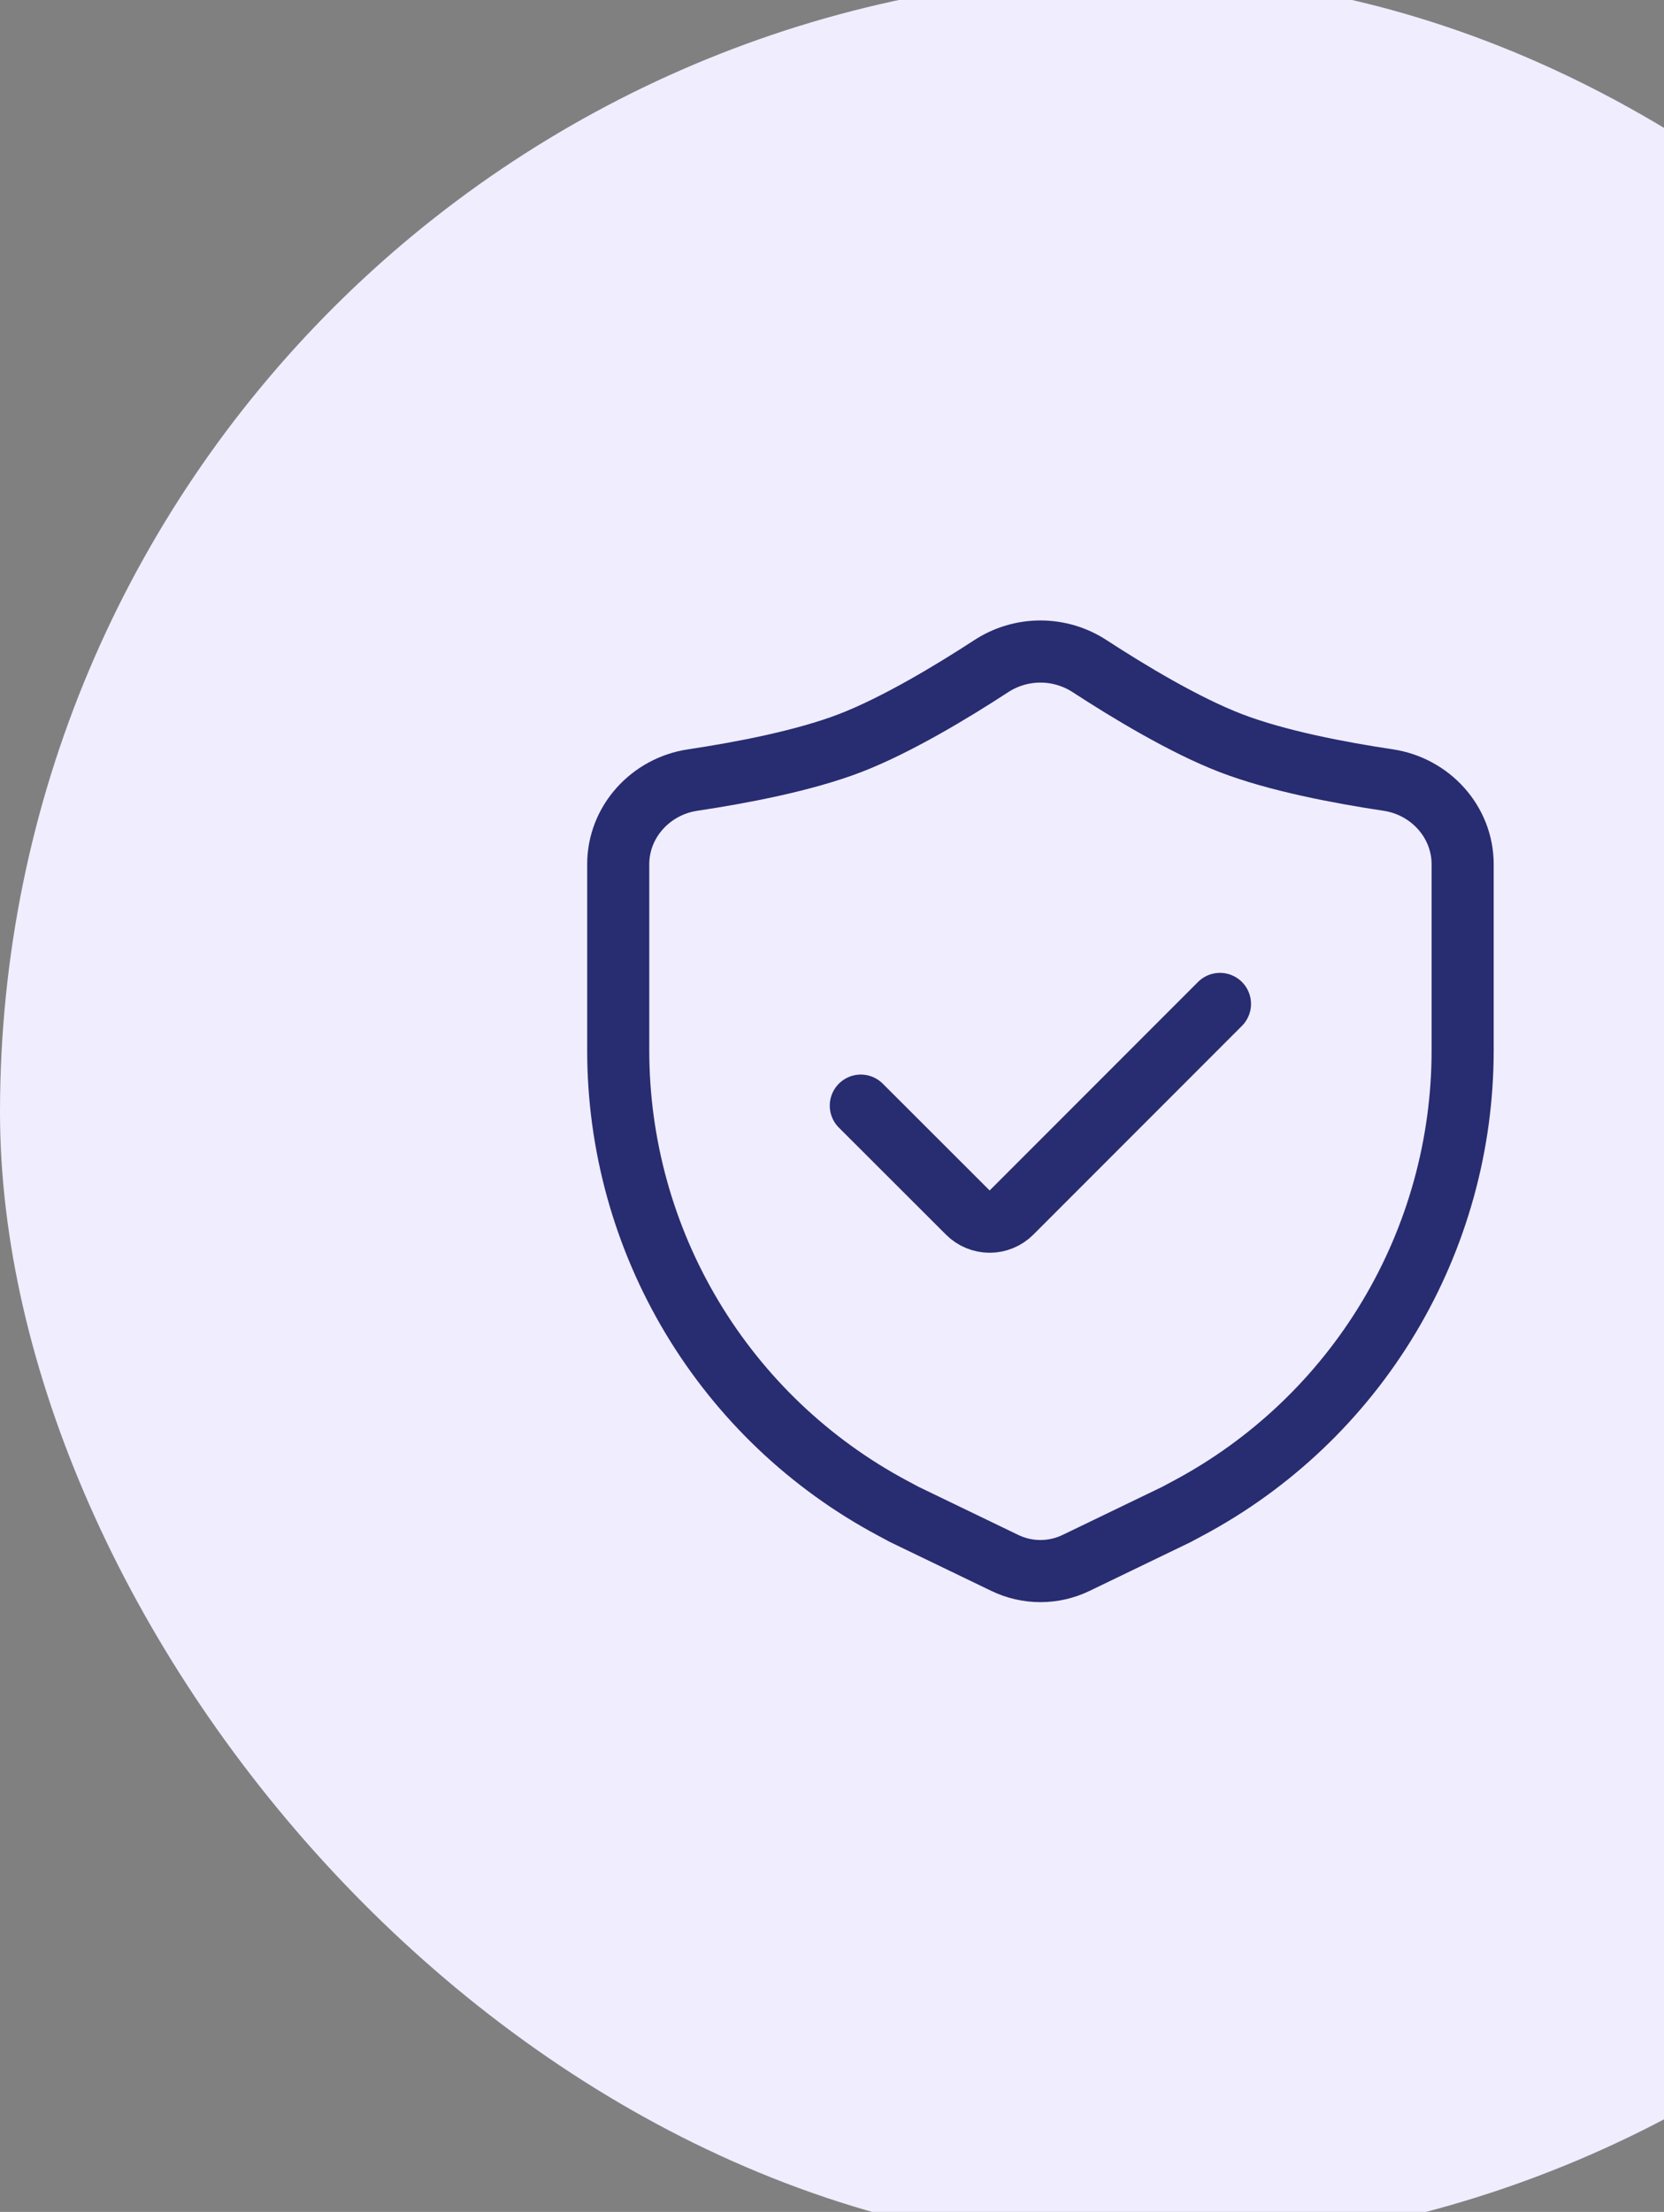
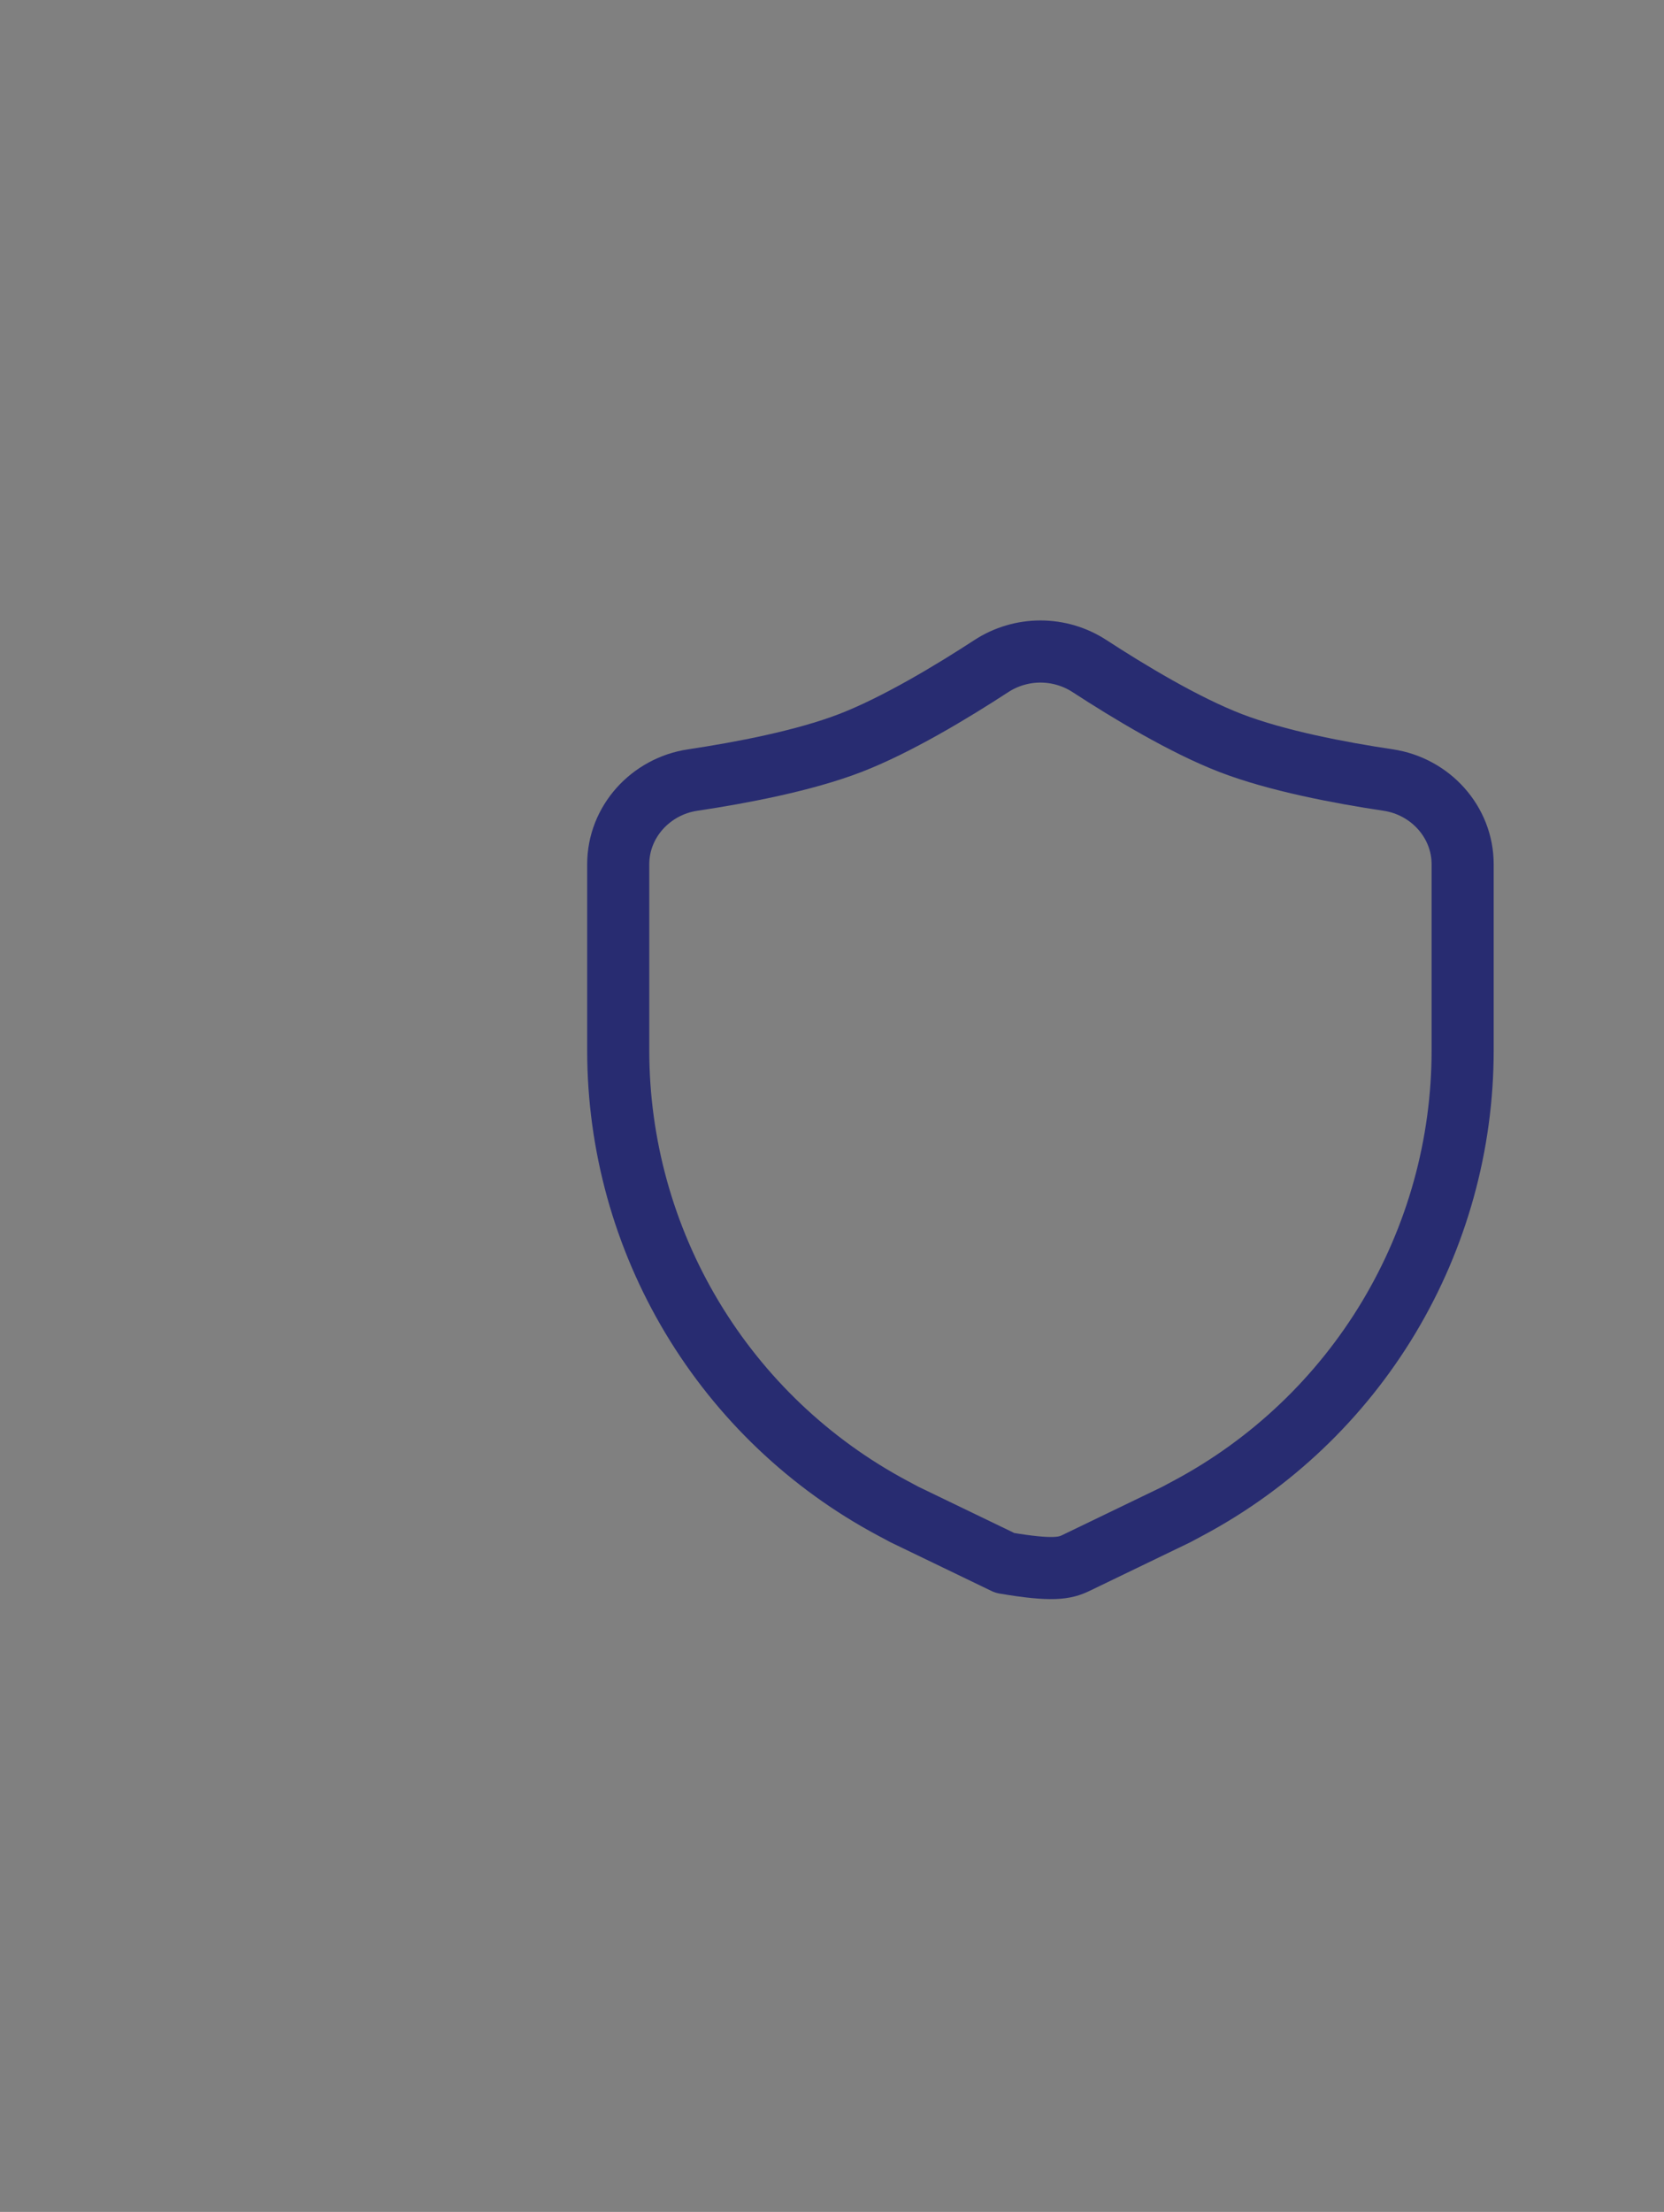
<svg xmlns="http://www.w3.org/2000/svg" width="134" height="178" viewBox="0 0 134 178" fill="none">
  <rect x="0" y="0" width="134" height="178" fill="#808080" stroke="none" />
-   <rect y="-2" width="183" height="183" rx="91.5" fill="#F0EDFF" />
-   <path d="M117.785 84.529V69.549C117.785 66.132 115.176 63.281 111.797 62.774C107.878 62.188 102.813 61.224 99.112 59.798C95.374 58.36 90.882 55.648 87.729 53.596C86.555 52.835 85.185 52.43 83.785 52.43C82.385 52.43 81.016 52.835 79.841 53.596C76.693 55.648 72.196 58.36 68.458 59.798C64.753 61.224 59.693 62.188 55.773 62.774C52.394 63.281 49.785 66.132 49.785 69.549V84.529C49.785 92.097 51.841 99.522 55.734 106.01C59.627 112.499 65.21 117.808 71.887 121.369L72.835 121.876L80.921 125.775C81.814 126.205 82.793 126.429 83.785 126.429C84.777 126.429 85.756 126.205 86.649 125.775L94.731 121.876L95.679 121.369C102.357 117.809 107.941 112.5 111.835 106.011C115.729 99.522 117.785 92.097 117.785 84.529Z" stroke="#282C71" stroke-width="5" stroke-linecap="round" stroke-linejoin="round" />
-   <path d="M98.243 80.789L81.445 97.587C81.215 97.817 80.943 97.999 80.642 98.124C80.342 98.248 80.02 98.312 79.695 98.312C79.371 98.312 79.049 98.248 78.749 98.124C78.448 97.999 78.176 97.817 77.946 97.587L69.32 88.974" stroke="#282C71" stroke-width="5" stroke-linecap="round" stroke-linejoin="round" />
+   <path d="M117.785 84.529V69.549C117.785 66.132 115.176 63.281 111.797 62.774C107.878 62.188 102.813 61.224 99.112 59.798C95.374 58.36 90.882 55.648 87.729 53.596C86.555 52.835 85.185 52.43 83.785 52.43C82.385 52.43 81.016 52.835 79.841 53.596C76.693 55.648 72.196 58.36 68.458 59.798C64.753 61.224 59.693 62.188 55.773 62.774C52.394 63.281 49.785 66.132 49.785 69.549V84.529C49.785 92.097 51.841 99.522 55.734 106.01C59.627 112.499 65.21 117.808 71.887 121.369L72.835 121.876L80.921 125.775C84.777 126.429 85.756 126.205 86.649 125.775L94.731 121.876L95.679 121.369C102.357 117.809 107.941 112.5 111.835 106.011C115.729 99.522 117.785 92.097 117.785 84.529Z" stroke="#282C71" stroke-width="5" stroke-linecap="round" stroke-linejoin="round" />
</svg>